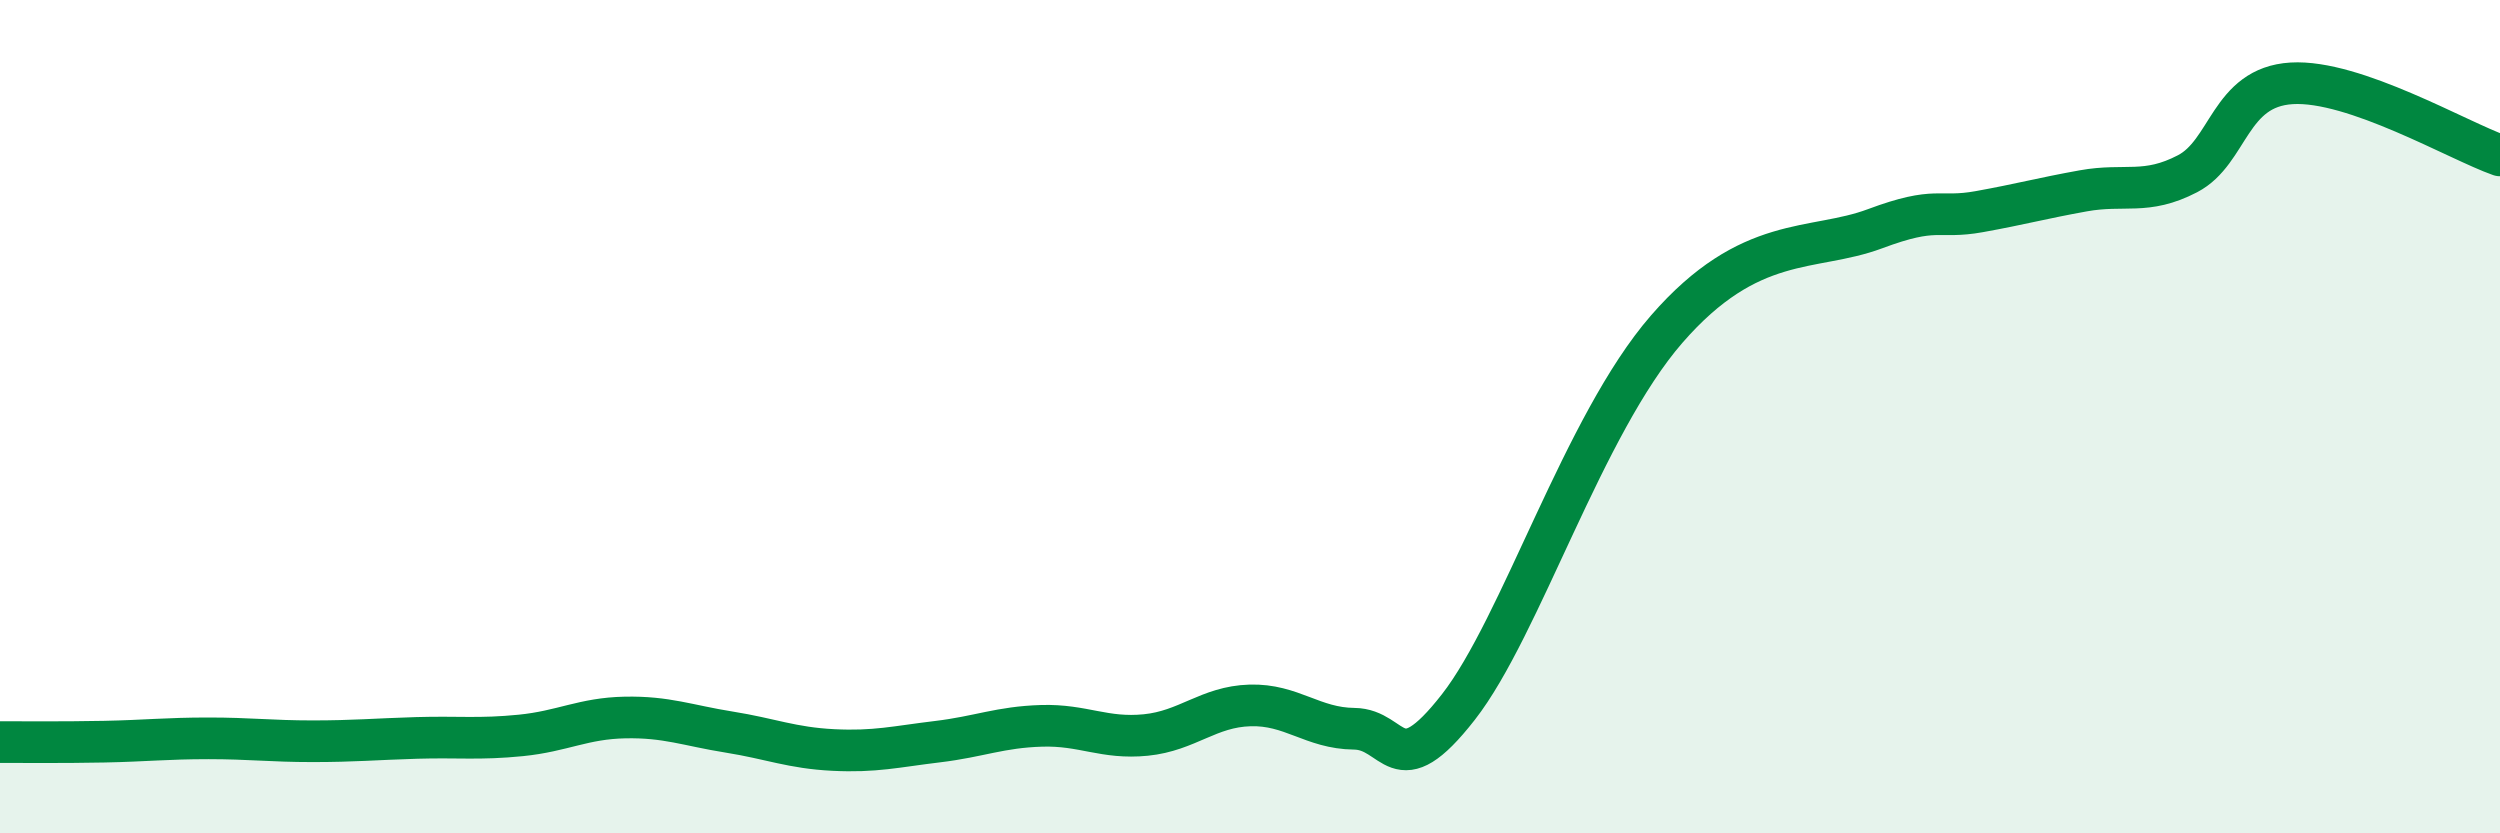
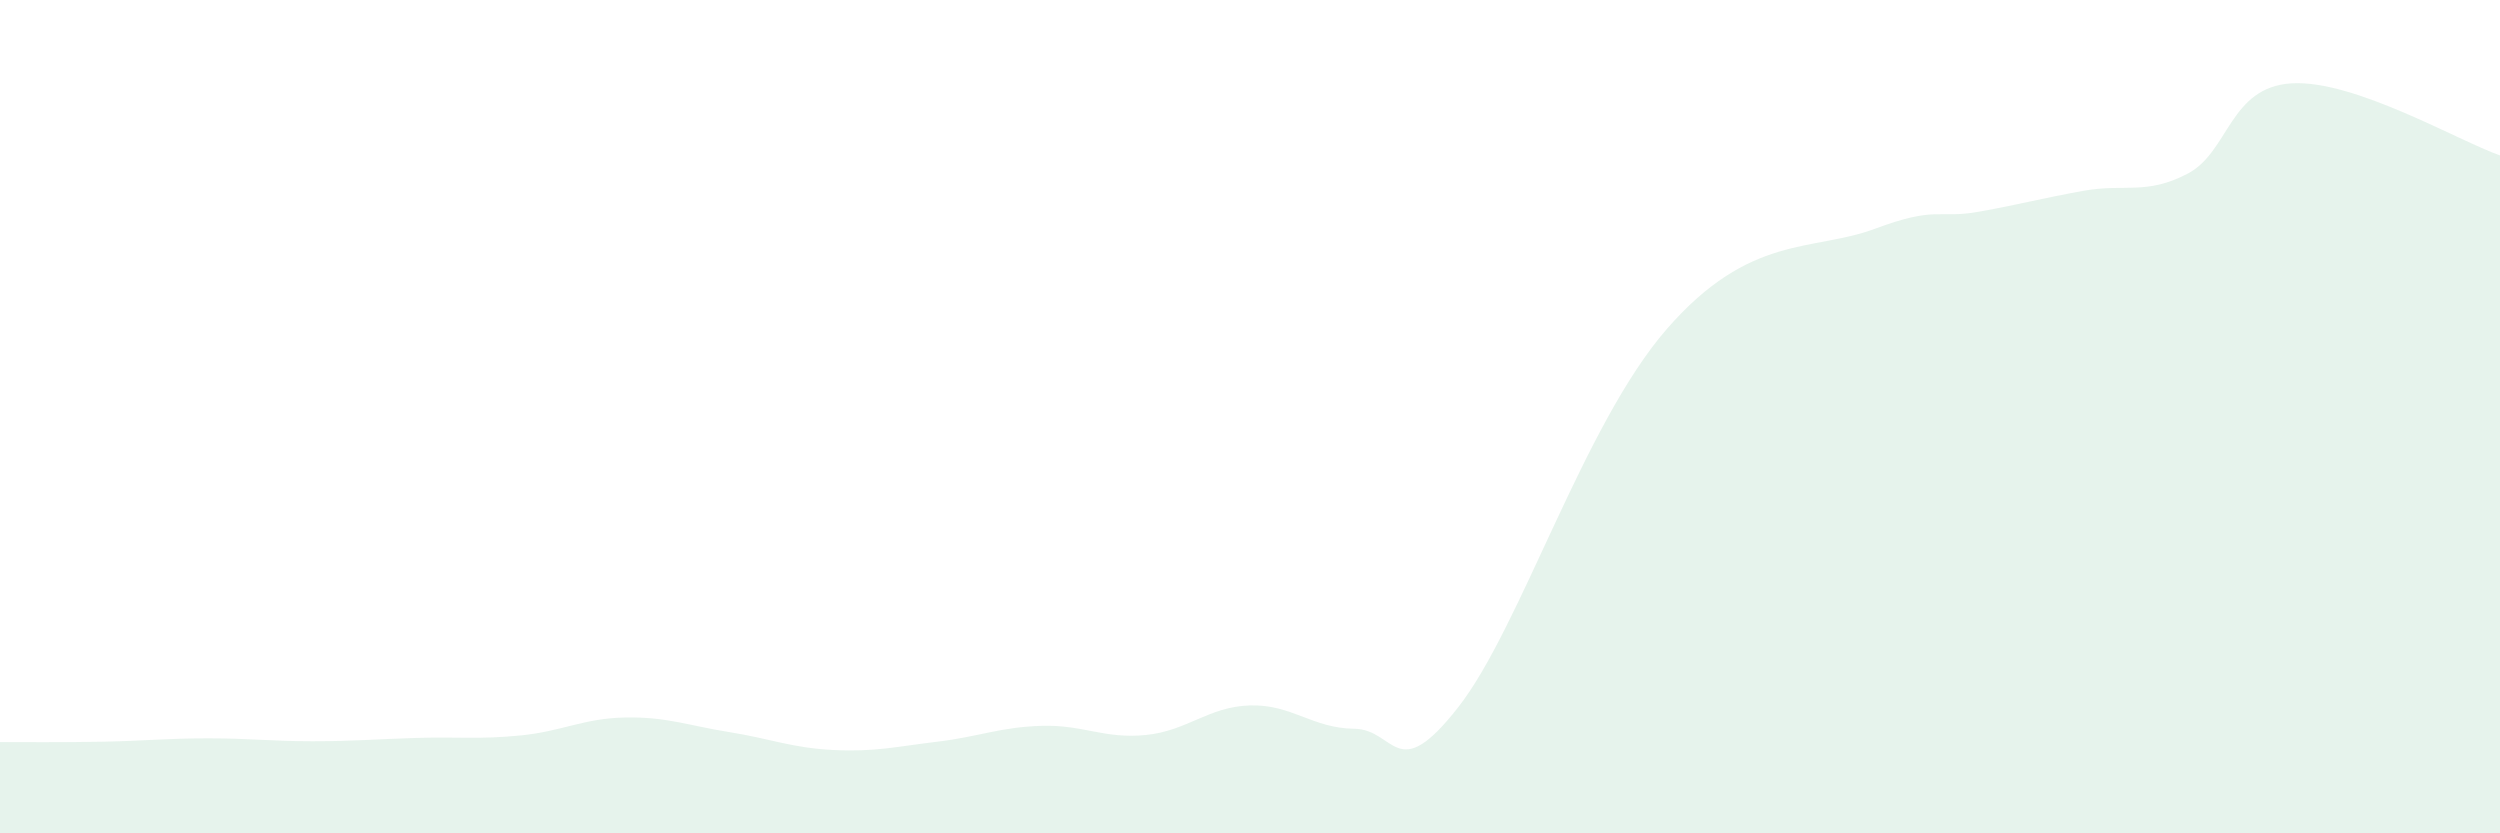
<svg xmlns="http://www.w3.org/2000/svg" width="60" height="20" viewBox="0 0 60 20">
  <path d="M 0,17.81 C 0.5,17.81 1.5,17.82 2.5,17.8 C 3.5,17.78 4,17.72 5,17.72 C 6,17.72 6.5,17.79 7.5,17.79 C 8.5,17.79 9,17.74 10,17.71 C 11,17.68 11.5,17.75 12.5,17.65 C 13.5,17.55 14,17.24 15,17.22 C 16,17.2 16.5,17.41 17.5,17.57 C 18.5,17.73 19,17.95 20,18 C 21,18.05 21.5,17.92 22.5,17.8 C 23.5,17.68 24,17.45 25,17.42 C 26,17.39 26.5,17.74 27.5,17.64 C 28.5,17.54 29,16.96 30,16.93 C 31,16.9 31.5,17.48 32.5,17.49 C 33.5,17.5 33.5,18.89 35,16.97 C 36.5,15.05 38,10.2 40,7.9 C 42,5.6 43.5,6.05 45,5.49 C 46.5,4.93 46.5,5.26 47.5,5.08 C 48.5,4.9 49,4.76 50,4.58 C 51,4.4 51.5,4.69 52.5,4.17 C 53.5,3.65 53.5,2.09 55,2 C 56.5,1.91 59,3.38 60,3.73L60 20L0 20Z" fill="#008740" opacity="0.1" stroke-linecap="round" stroke-linejoin="round" />
-   <path d="M 0,17.81 C 0.5,17.81 1.5,17.82 2.5,17.8 C 3.5,17.78 4,17.72 5,17.72 C 6,17.72 6.5,17.79 7.5,17.79 C 8.5,17.79 9,17.74 10,17.71 C 11,17.68 11.5,17.75 12.5,17.65 C 13.5,17.55 14,17.24 15,17.22 C 16,17.2 16.5,17.41 17.5,17.57 C 18.5,17.73 19,17.95 20,18 C 21,18.05 21.5,17.92 22.5,17.8 C 23.5,17.68 24,17.45 25,17.42 C 26,17.39 26.5,17.74 27.5,17.64 C 28.5,17.54 29,16.96 30,16.93 C 31,16.9 31.5,17.48 32.5,17.49 C 33.5,17.5 33.5,18.89 35,16.97 C 36.5,15.05 38,10.2 40,7.9 C 42,5.6 43.5,6.05 45,5.49 C 46.5,4.93 46.5,5.26 47.5,5.08 C 48.5,4.9 49,4.76 50,4.58 C 51,4.4 51.5,4.69 52.5,4.17 C 53.5,3.65 53.5,2.09 55,2 C 56.5,1.91 59,3.38 60,3.73" stroke="#008740" stroke-width="1" fill="none" stroke-linecap="round" stroke-linejoin="round" />
</svg>